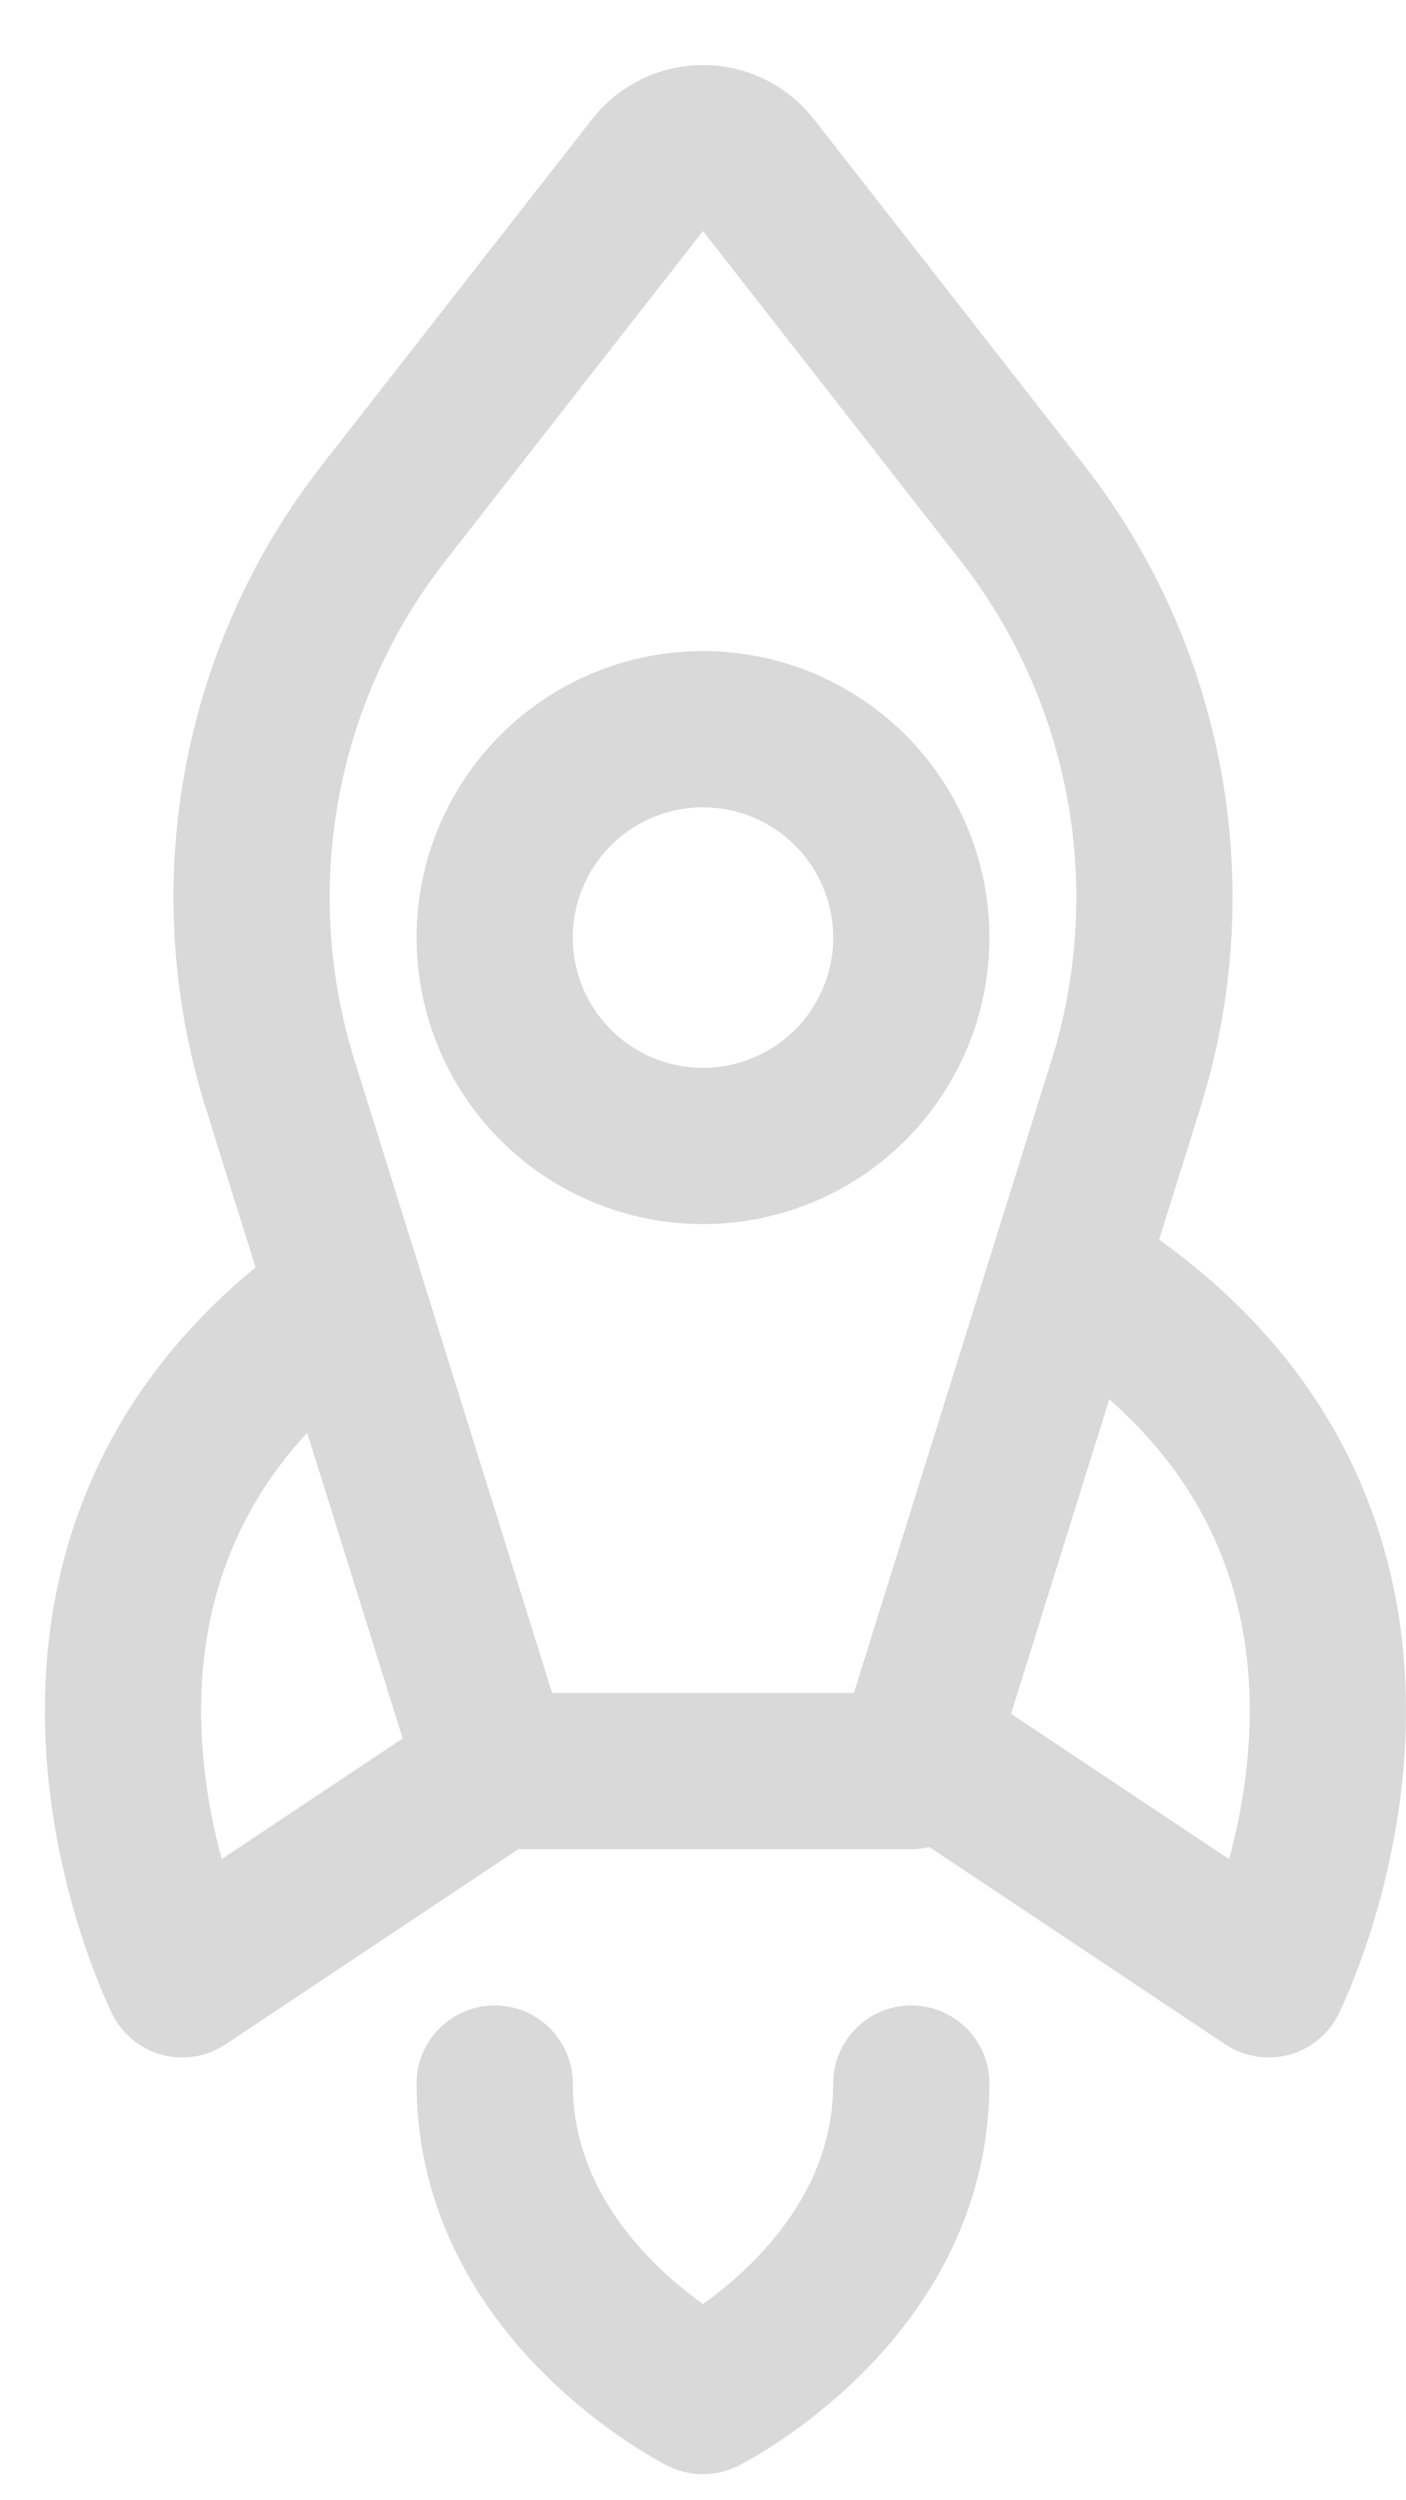
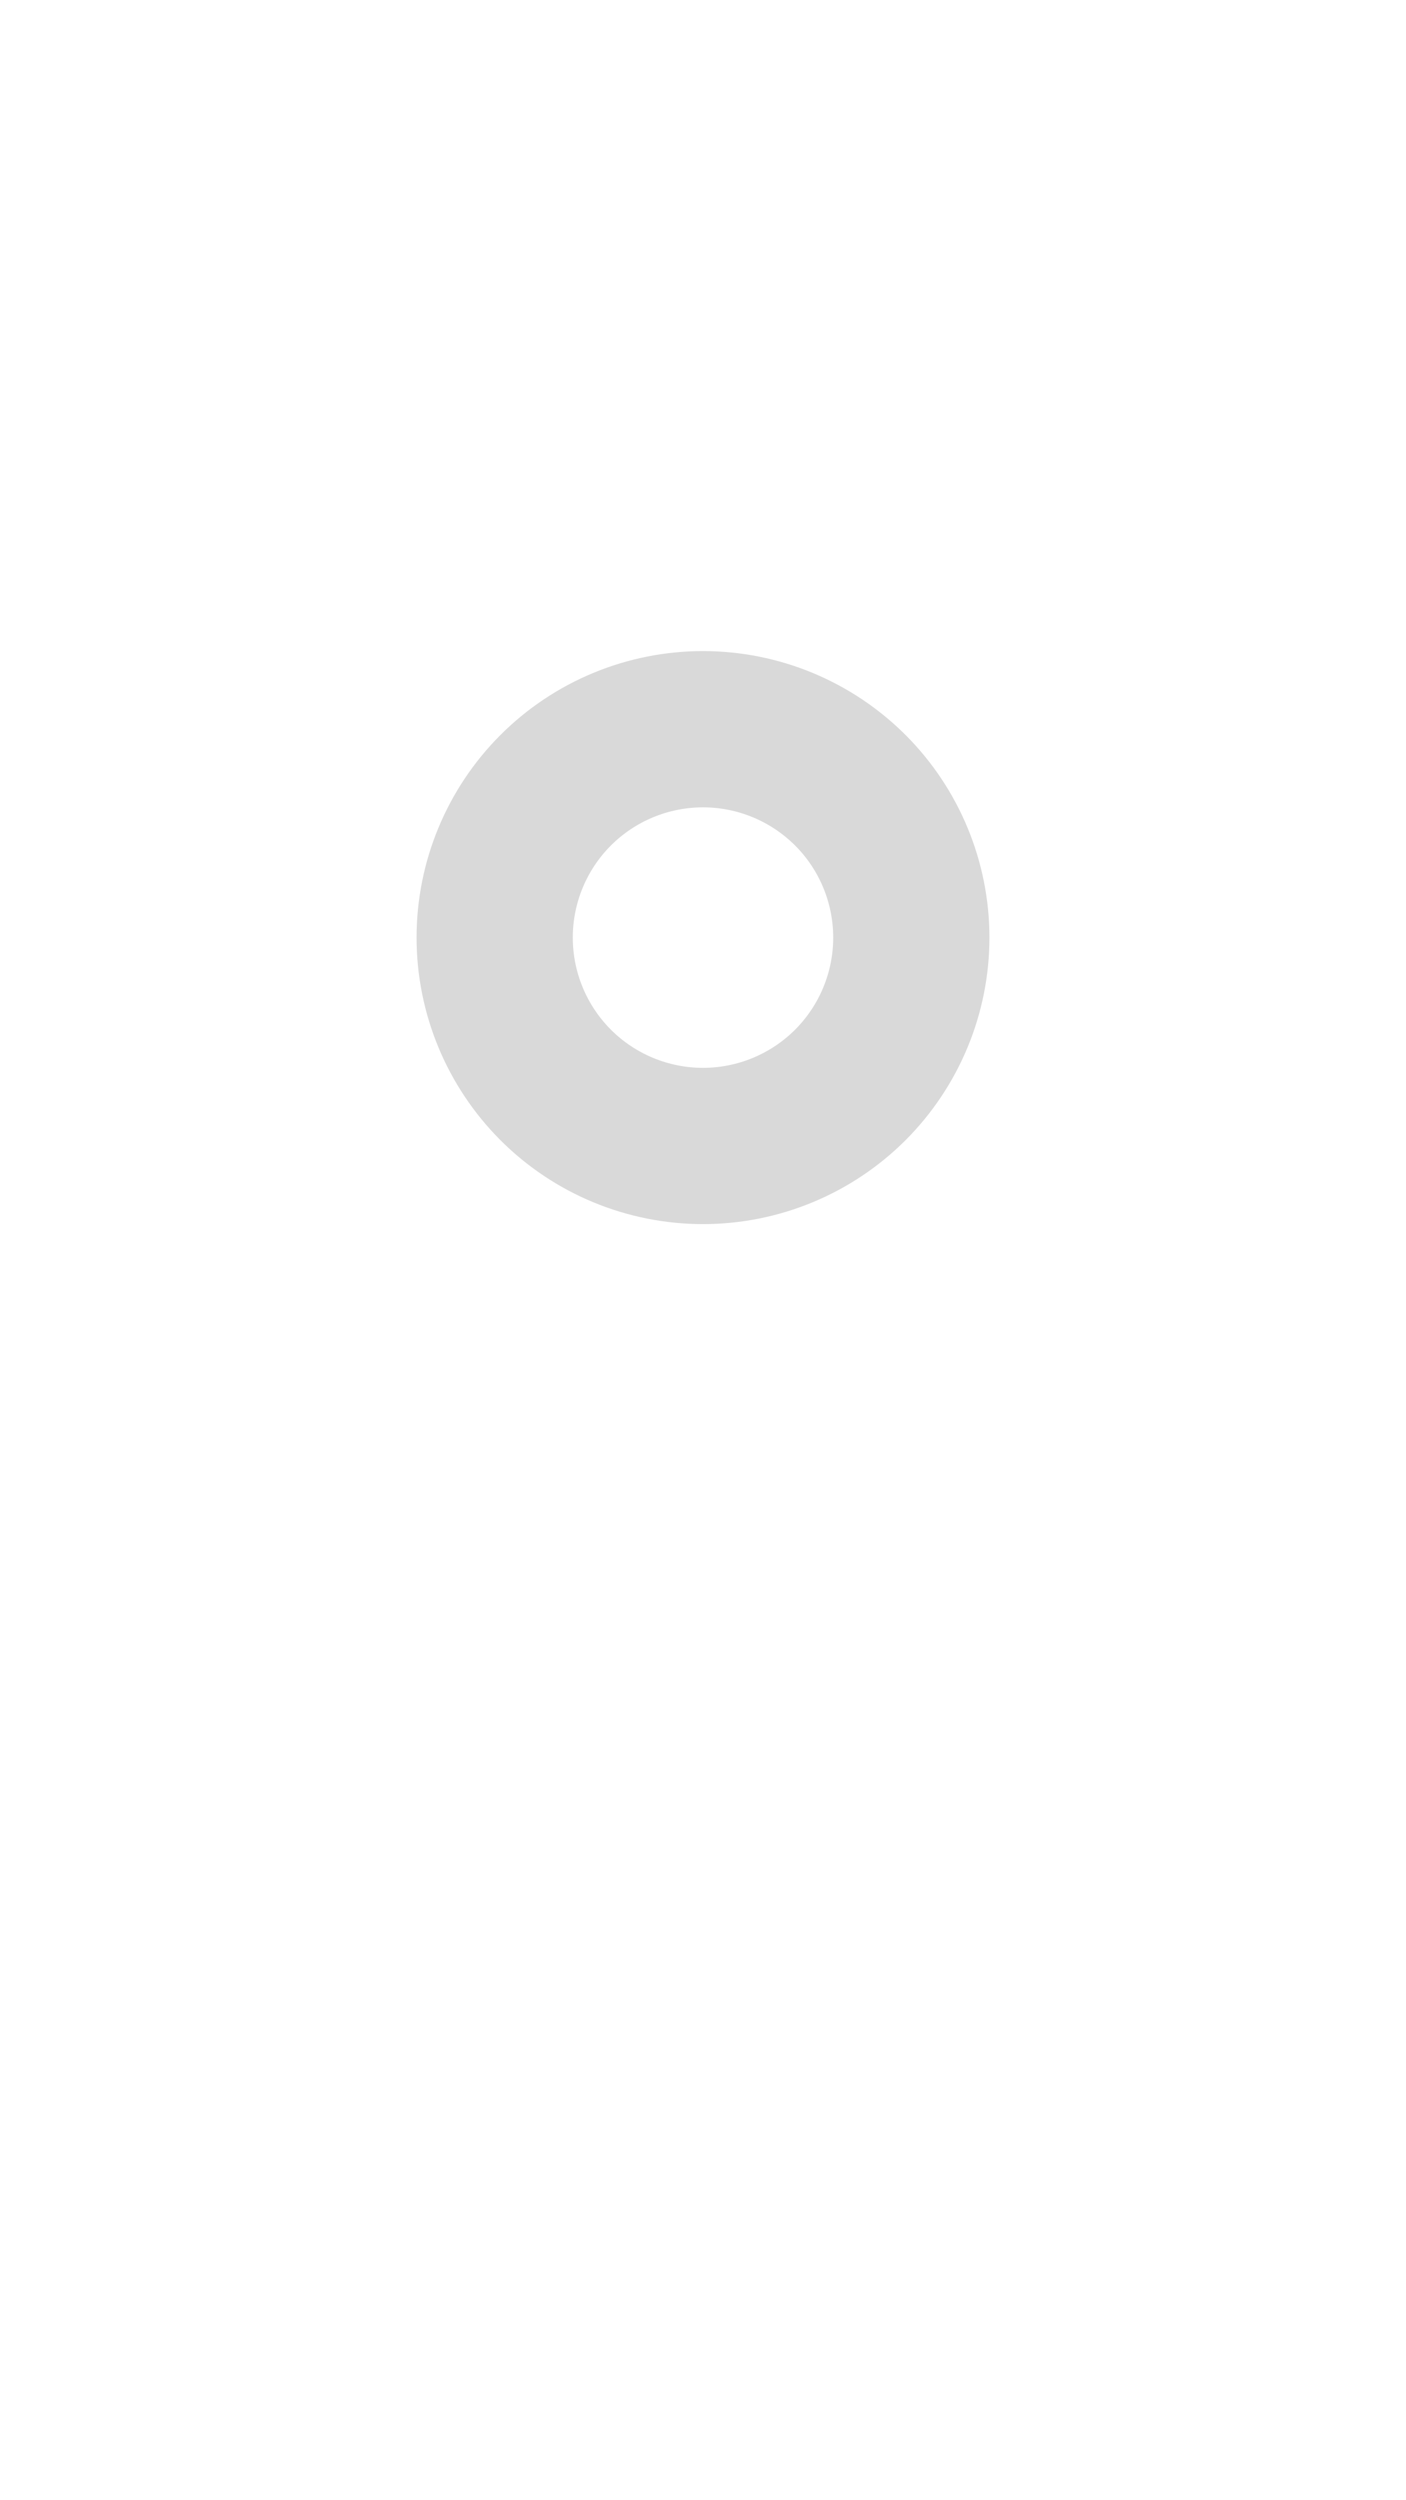
<svg xmlns="http://www.w3.org/2000/svg" width="18" height="32" viewBox="0 0 18 32" fill="none">
-   <path d="M6.333 22.667H11.667L14.415 13.872C14.801 12.636 14.882 11.326 14.65 10.052C14.418 8.778 13.881 7.58 13.084 6.56L9.631 2.14C9.556 2.044 9.46 1.967 9.351 1.913C9.242 1.86 9.121 1.832 9 1.832C8.878 1.832 8.758 1.86 8.649 1.913C8.54 1.967 8.444 2.044 8.369 2.14L4.916 6.56C4.119 7.58 3.582 8.778 3.35 10.052C3.118 11.326 3.199 12.636 3.585 13.872L6.333 22.667ZM6.333 22.667L2.333 25.333C2.333 25.333 -0.333 20 4.333 16.667M6.333 26.667C6.333 29.333 9 30.667 9 30.667C9 30.667 11.667 29.333 11.667 26.667M14.241 16.667C18.908 20 16.241 25.333 16.241 25.333L12.241 22.667" stroke="#D9D9D9" stroke-width="2" stroke-linecap="round" stroke-linejoin="round" />
  <path d="M9 14.667C8.293 14.667 7.614 14.386 7.114 13.886C6.614 13.385 6.333 12.707 6.333 12C6.333 11.293 6.614 10.614 7.114 10.114C7.614 9.614 8.293 9.333 9 9.333C9.707 9.333 10.385 9.614 10.886 10.114C11.386 10.614 11.667 11.293 11.667 12C11.667 12.707 11.386 13.385 10.886 13.886C10.385 14.386 9.707 14.667 9 14.667Z" stroke="#D9D9D9" stroke-width="2" stroke-linecap="round" stroke-linejoin="round" />
</svg>